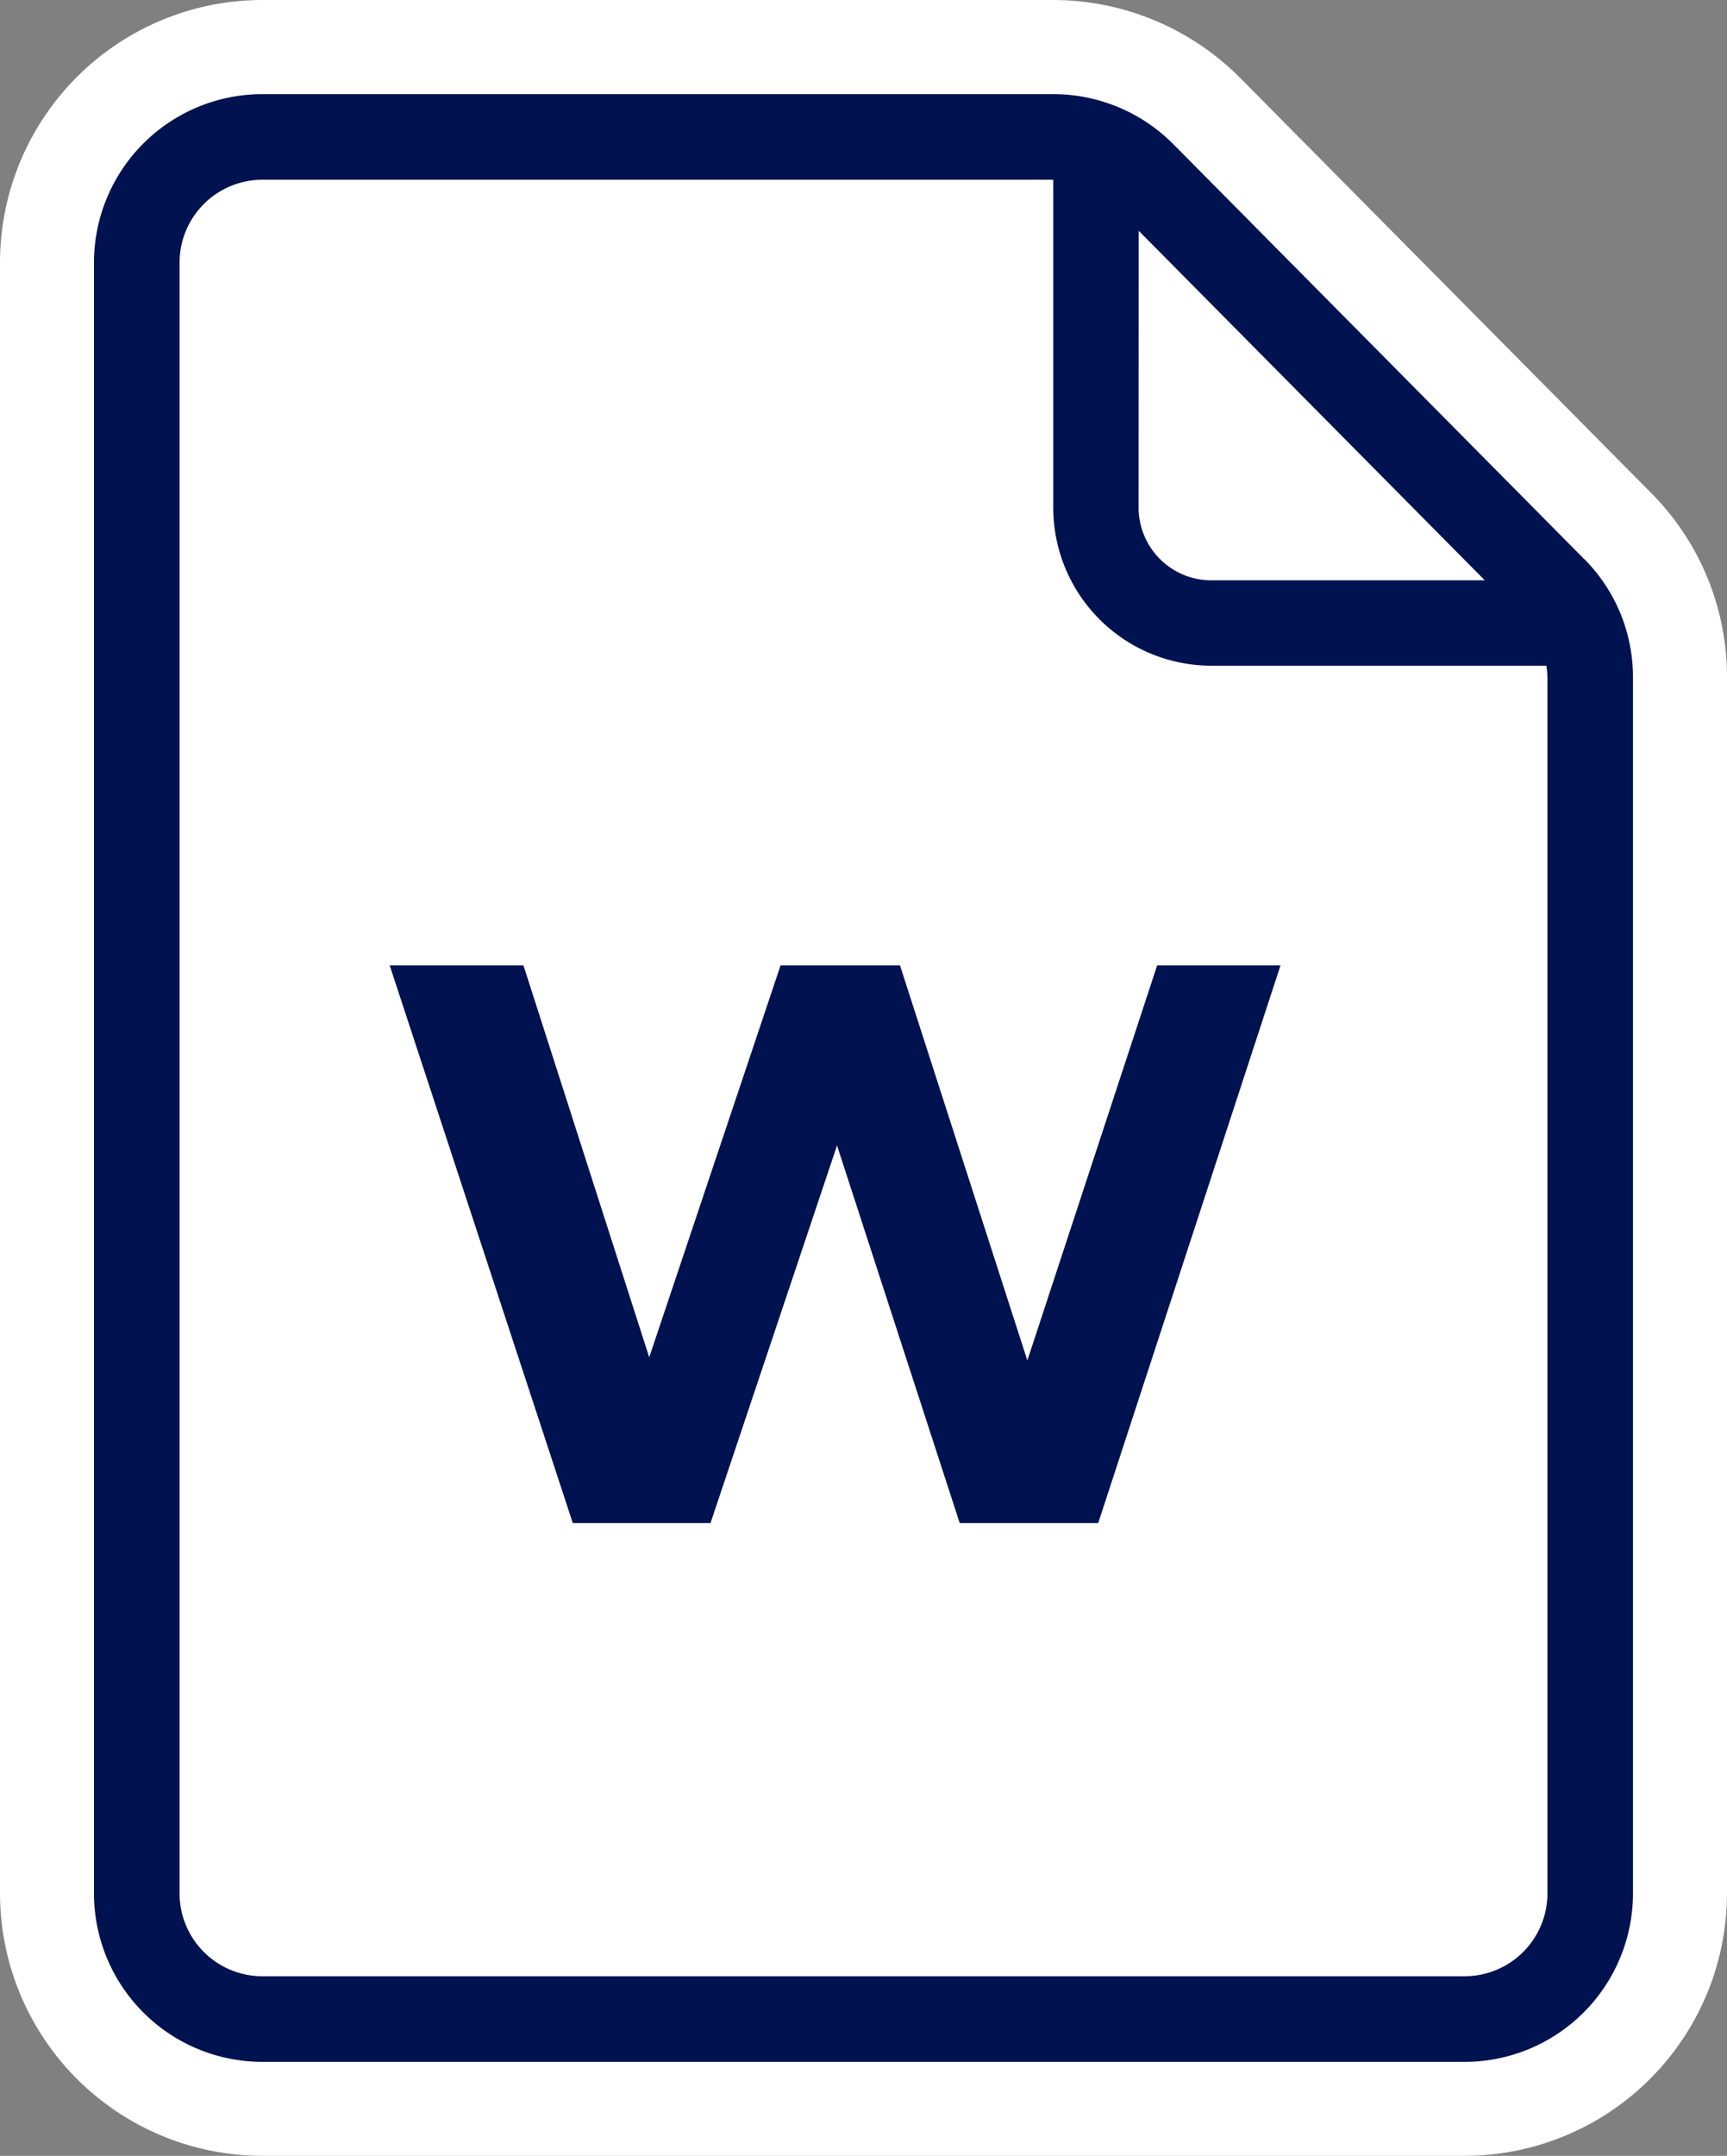
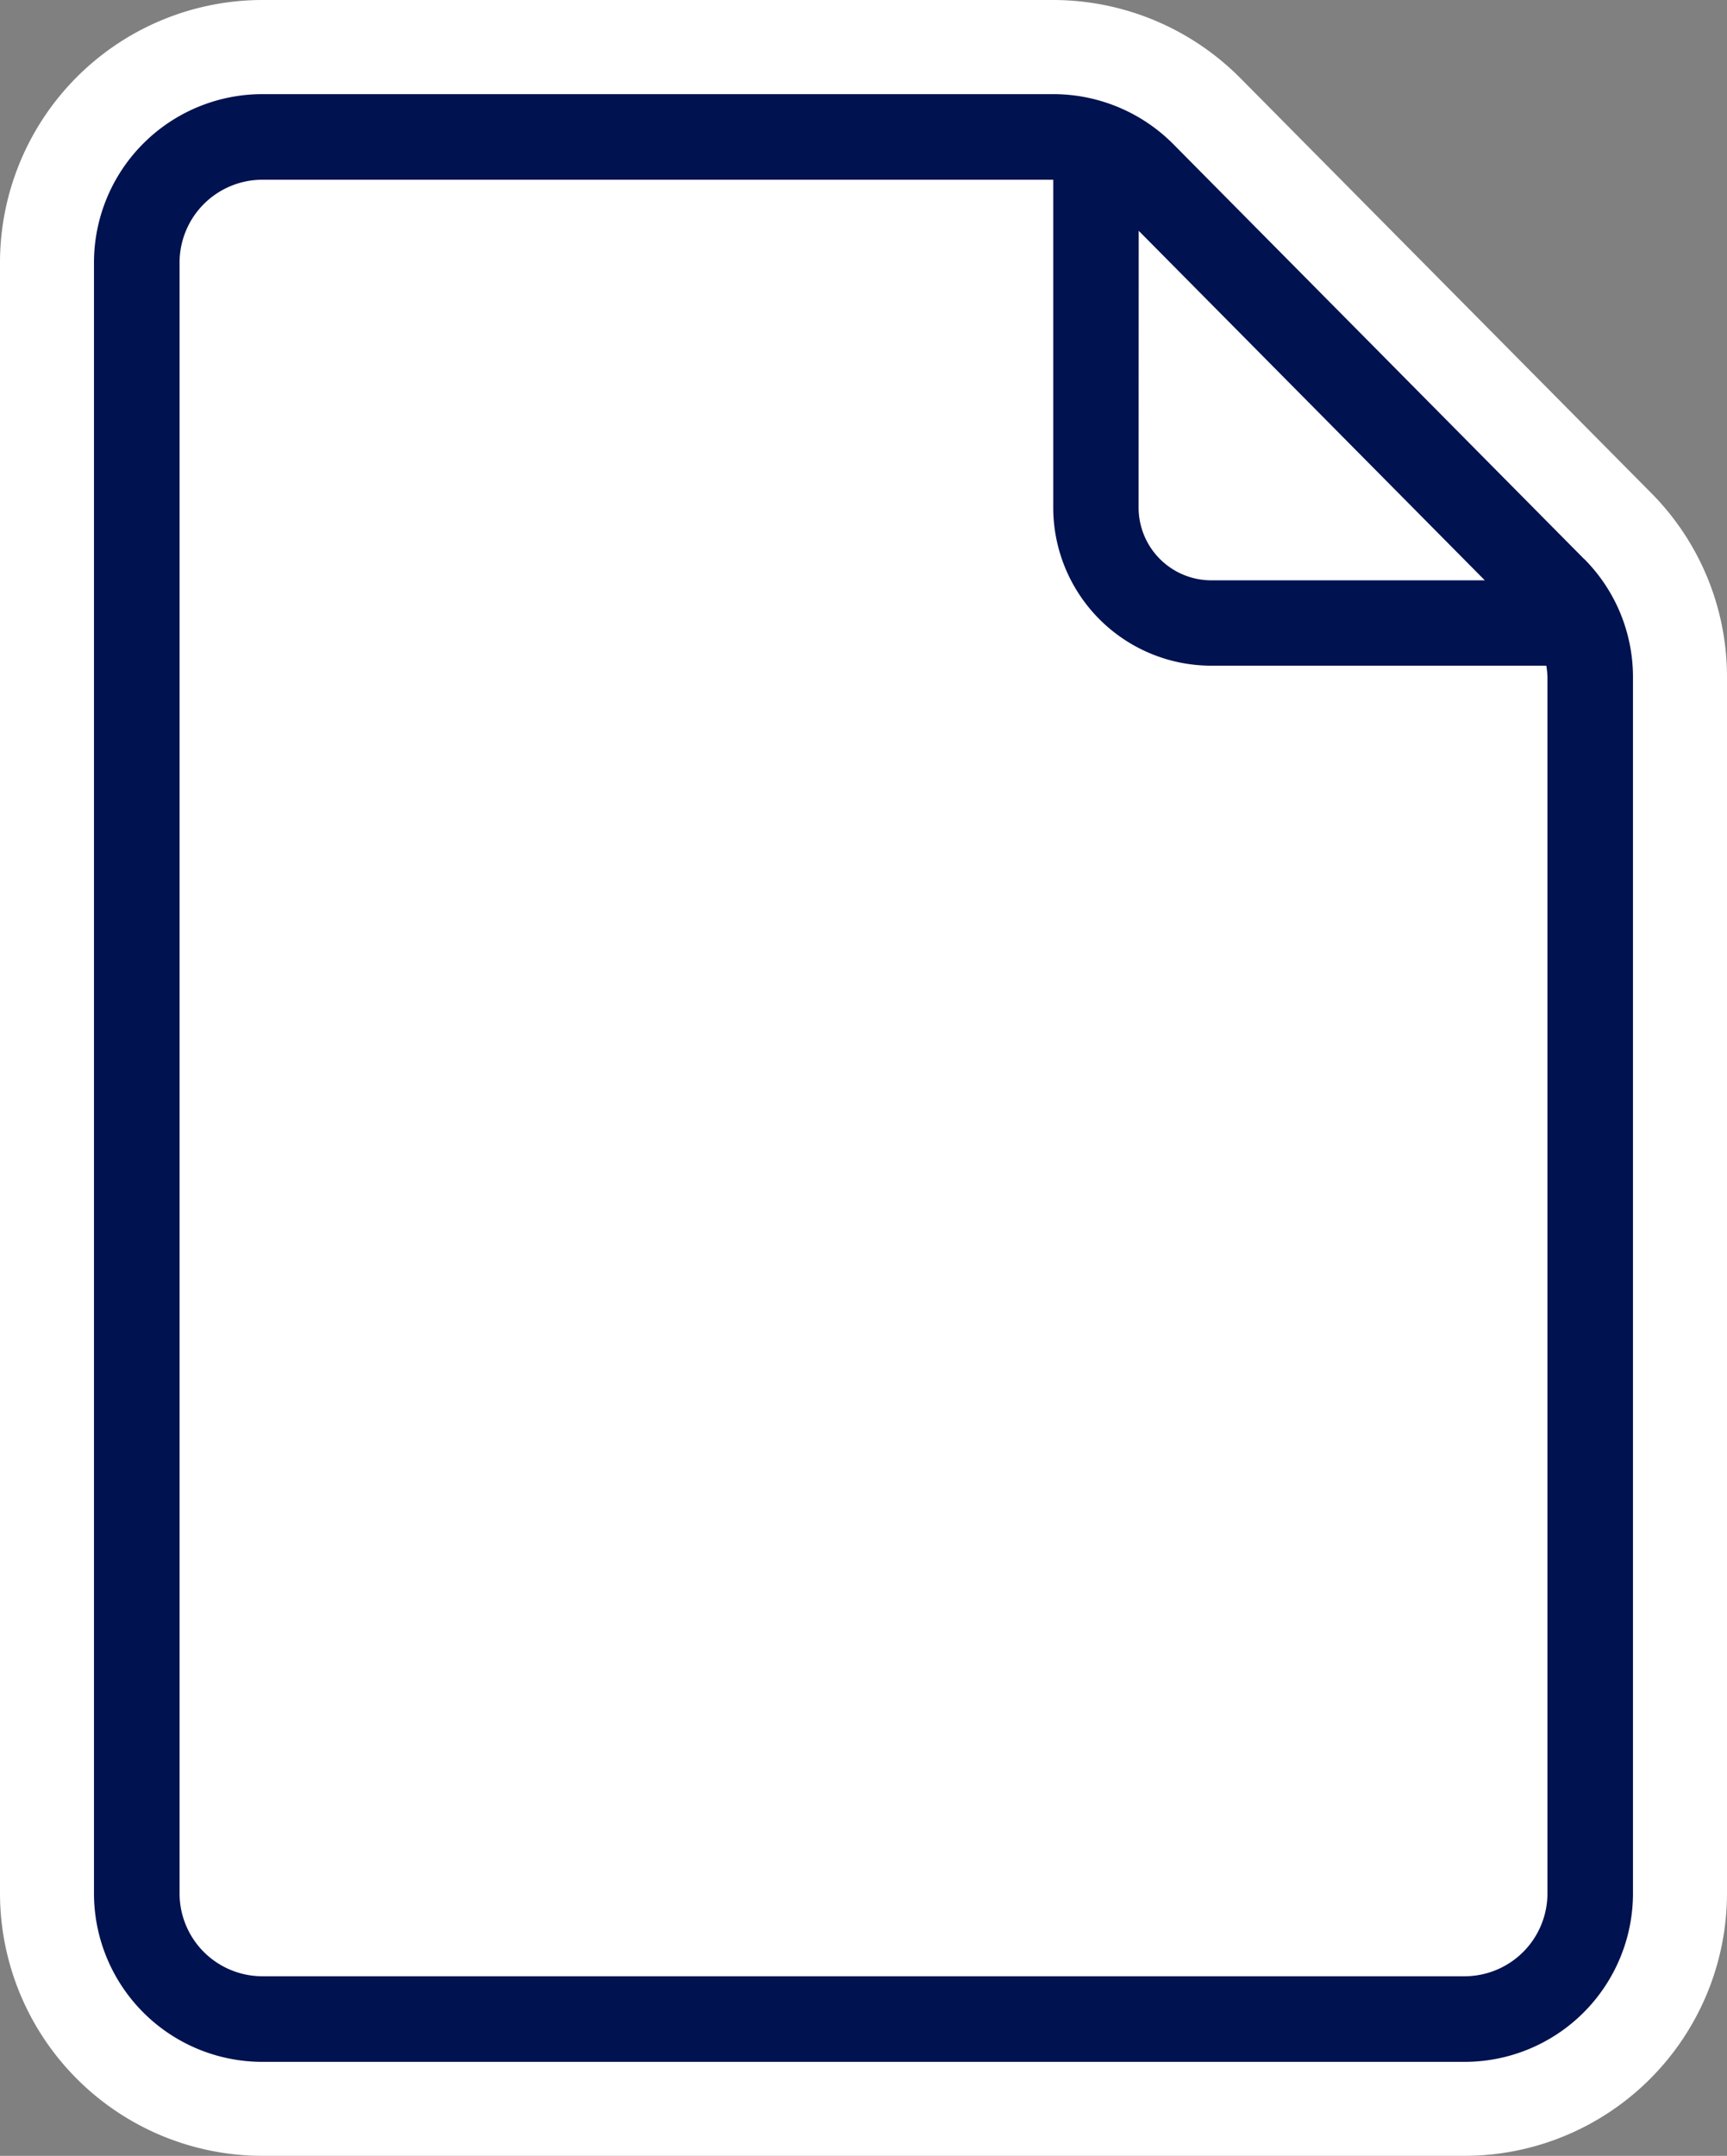
<svg xmlns="http://www.w3.org/2000/svg" width="121.067" height="151.033" viewBox="0 0 121.067 151.033">
  <rect x="0" y="0" width="121.067" height="151.033" fill="#808080" stroke="none" />
  <g id="Group_299" data-name="Group 299" transform="translate(-382.56 -354)">
    <path id="Path_436" data-name="Path 436" d="M156.948,151.033a18.409,18.409,0,0,1-18.388-18.388V18.388A18.408,18.408,0,0,1,156.948,0h55.473a18.51,18.51,0,0,1,13.062,5.444L254.3,34.526a18.273,18.273,0,0,1,5.327,12.932v85.187a18.41,18.41,0,0,1-18.388,18.388Z" transform="translate(244 354)" fill="#fff" />
    <path id="Path_437" data-name="Path 437" d="M249.617,39.169,220.8,10.087a11.87,11.87,0,0,0-8.378-3.492H156.948a11.809,11.809,0,0,0-11.8,11.8V132.648a11.809,11.809,0,0,0,11.8,11.8h84.288a11.809,11.809,0,0,0,11.8-11.8V47.474a11.724,11.724,0,0,0-3.418-8.314M218.386,16.168l24.263,24.488h-19.17a5.1,5.1,0,0,1-5.1-5.1v-.012ZM247.04,132.651a5.81,5.81,0,0,1-5.8,5.8H156.948a5.808,5.808,0,0,1-5.8-5.8V18.391a5.811,5.811,0,0,1,5.8-5.8h55.446V35.536a11.084,11.084,0,0,0,11.066,11.1h23.5a5.678,5.678,0,0,1,.08.822Z" transform="translate(244 354)" fill="#00124f" />
-     <path id="Path_441" data-name="Path 441" d="M228.328,67.63,215.547,106.7h-9.71l-8.6-26.453L188.369,106.7h-9.655L165.878,67.63h9.376l8.818,27.458L193.28,67.63h8.371l8.929,27.681,9.1-27.681Z" transform="translate(244 354)" fill="#00124f" />
  </g>
</svg>